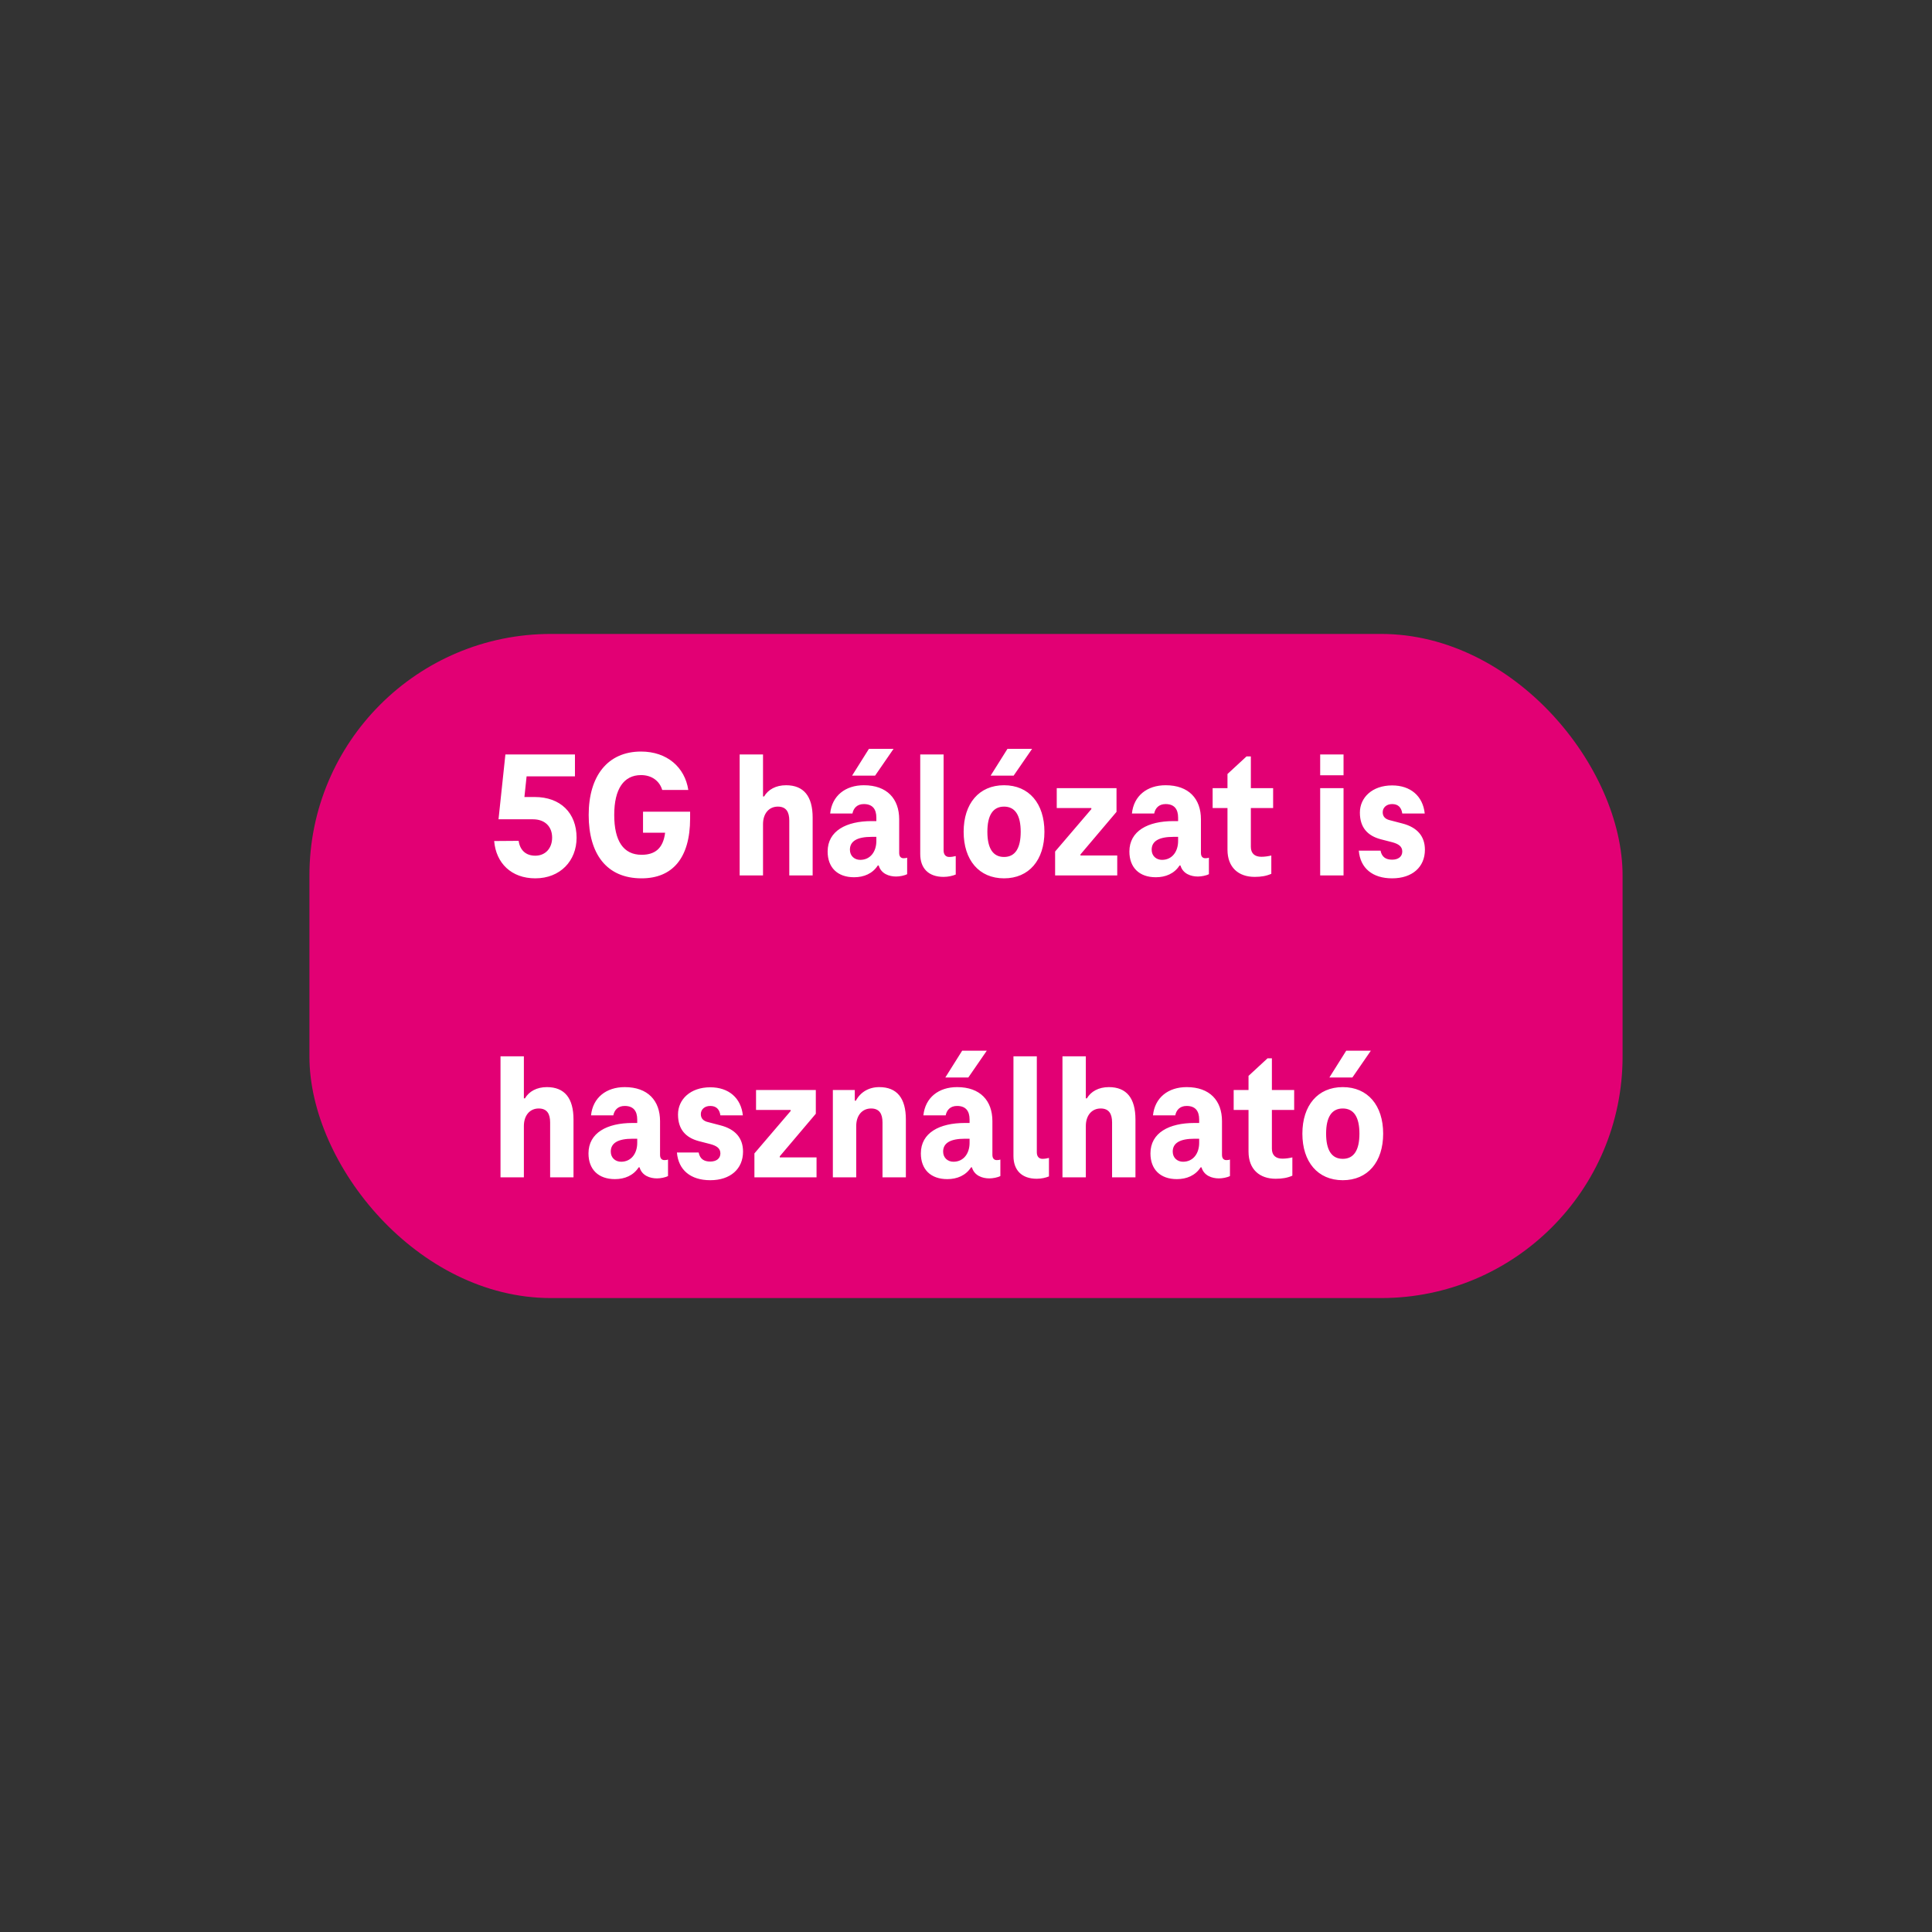
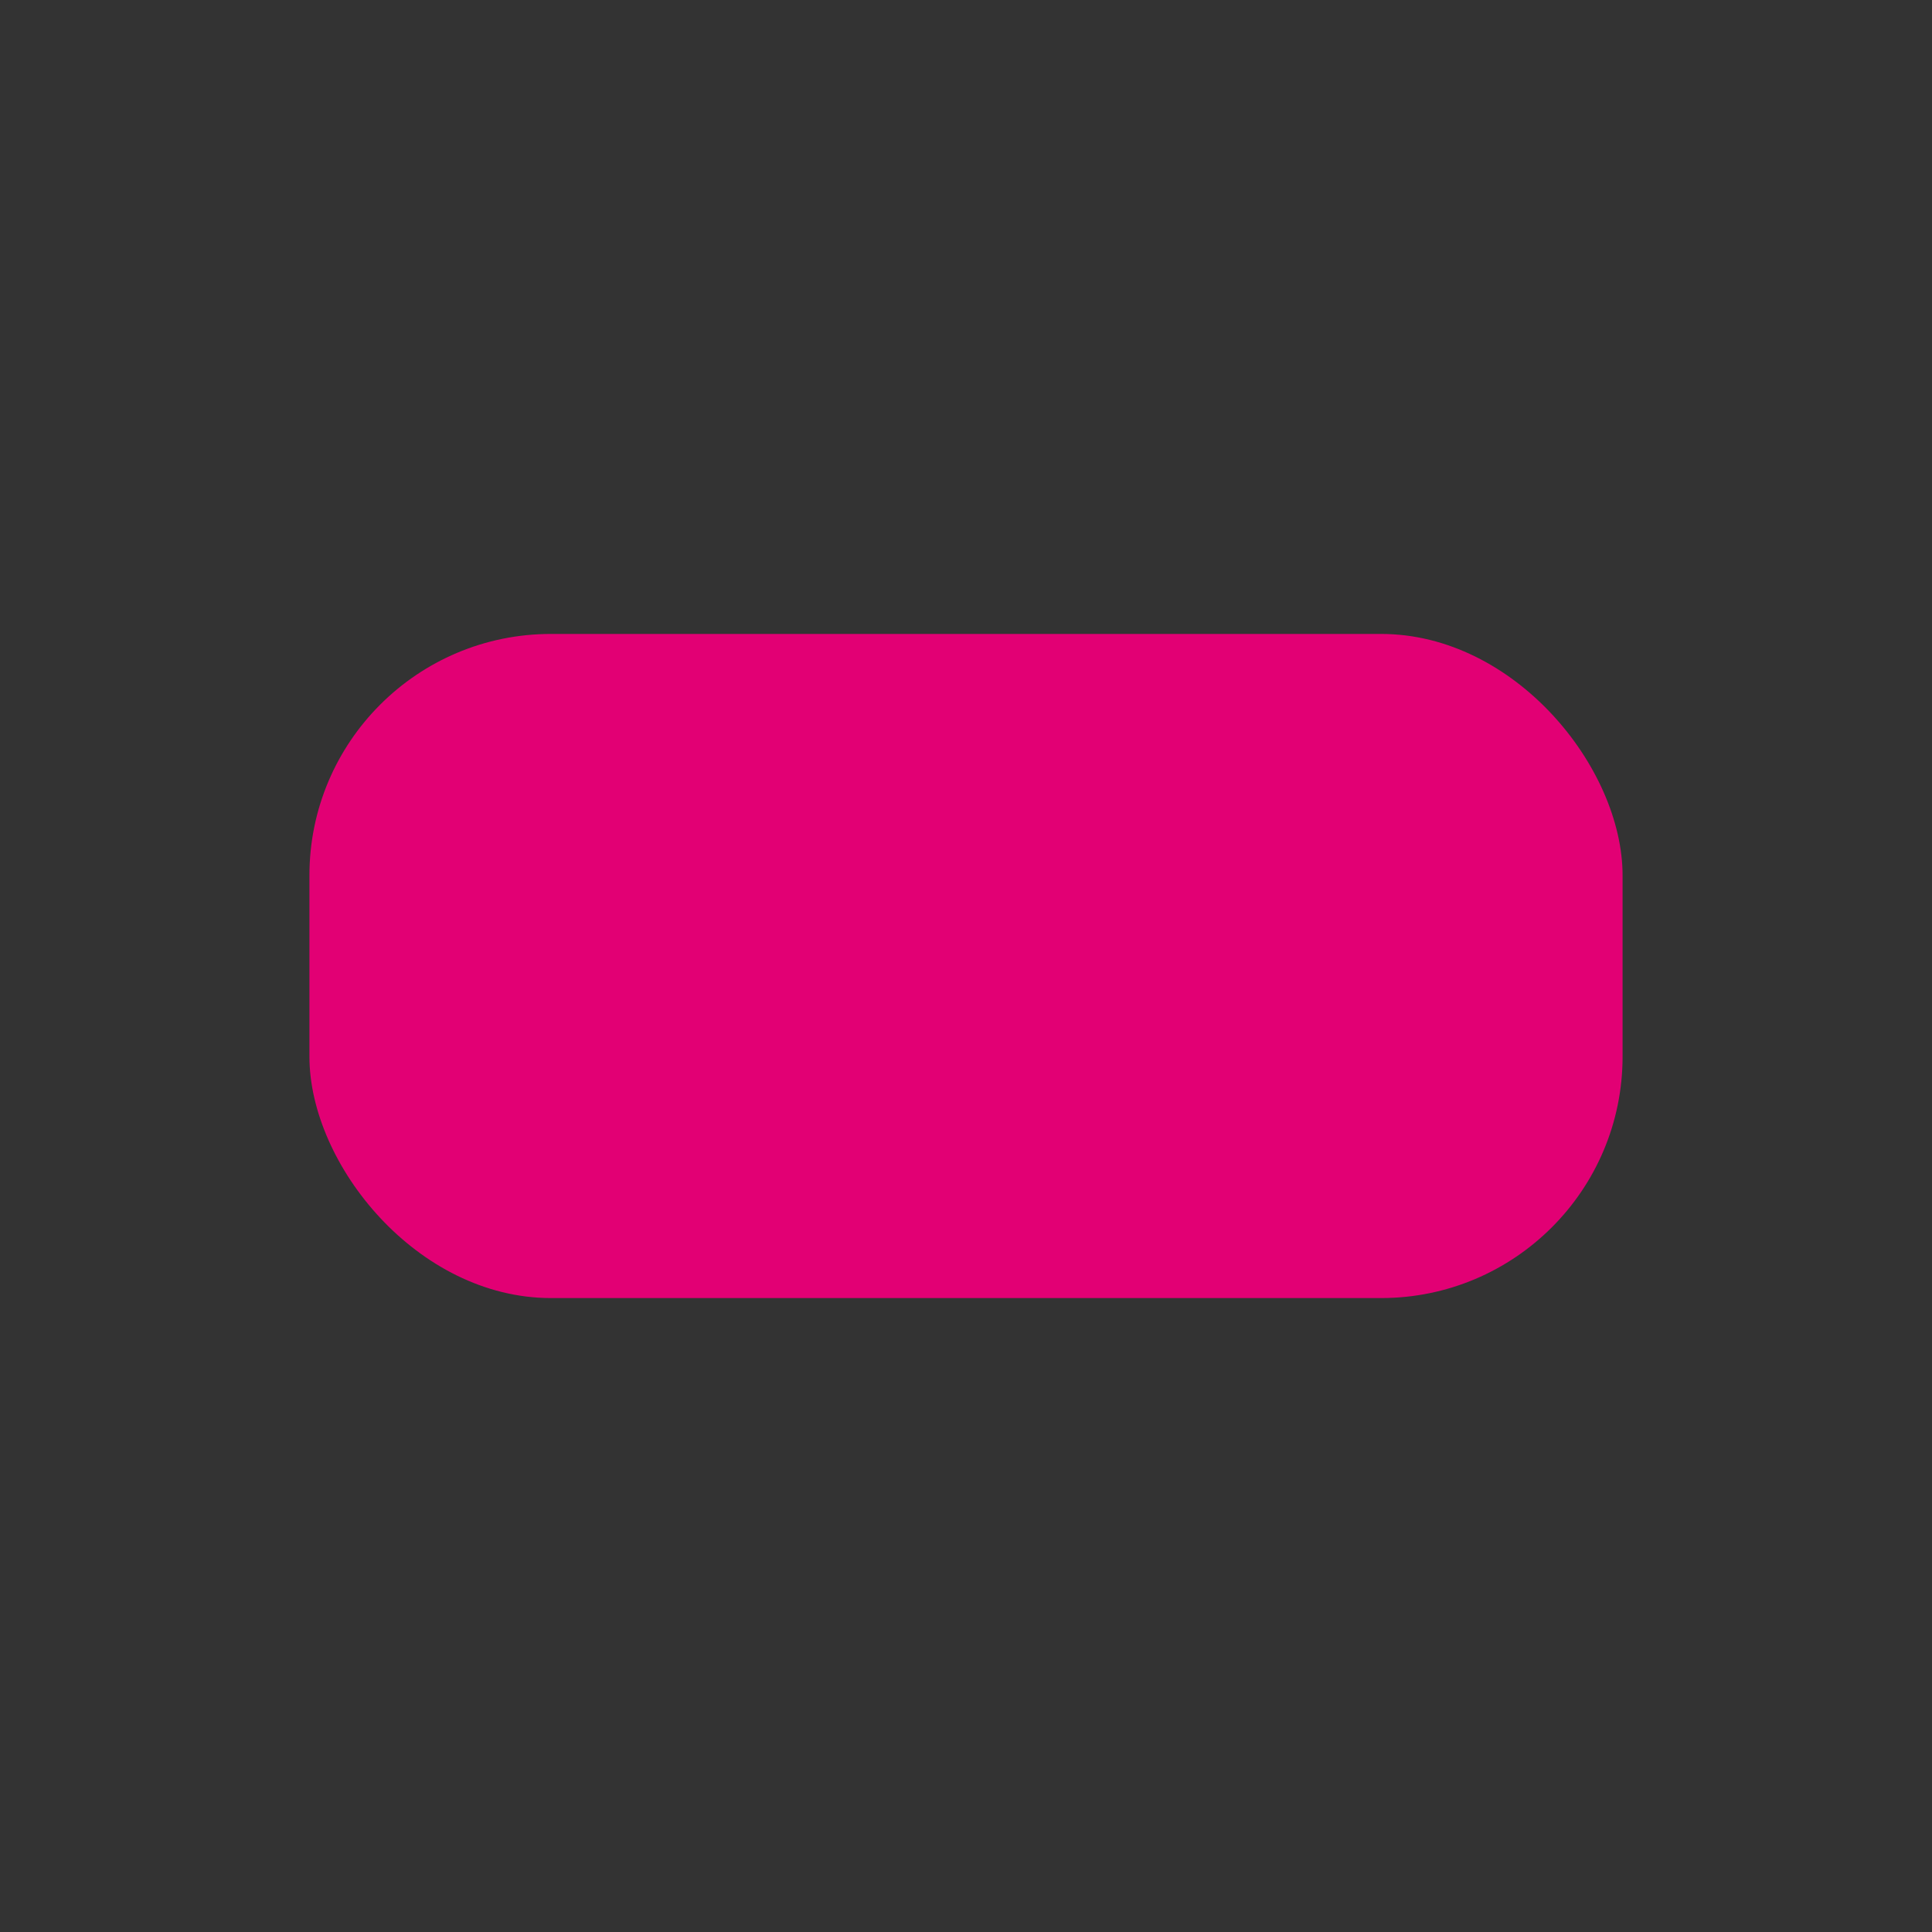
<svg xmlns="http://www.w3.org/2000/svg" width="128" height="128" viewBox="0 0 128 128" fill="none">
  <rect x="0" y="0" width="128" height="128" fill="#333333" stroke="none" />
  <rect x="20.5" y="42" width="87" height="44" rx="16" fill="#E20074" />
-   <path d="M35.464 58.192C37.12 58.192 38.2 57.028 38.2 55.504C38.2 53.848 37.12 52.804 35.428 52.804H34.744L34.888 51.436H38.092V49.984H33.484L33.028 54.28H35.308C36.1 54.28 36.58 54.76 36.58 55.492C36.58 56.212 36.124 56.692 35.464 56.692C34.864 56.692 34.456 56.356 34.36 55.708L32.74 55.72C32.86 57.184 33.88 58.192 35.464 58.192ZM42.602 53.776V55.168H44.066C43.934 56.236 43.37 56.632 42.506 56.632C41.306 56.632 40.694 55.72 40.694 53.992C40.694 52.264 41.33 51.352 42.47 51.352C43.178 51.352 43.694 51.736 43.874 52.336H45.602C45.374 50.836 44.198 49.792 42.47 49.792C40.25 49.792 39.002 51.424 39.002 53.992C39.002 56.56 40.178 58.192 42.506 58.192C44.534 58.192 45.722 56.872 45.722 54.22V53.776H42.602ZM52.076 52.024C51.404 52.024 50.888 52.312 50.624 52.768H50.552V49.984H49.004V58H50.552V54.604C50.552 53.896 50.948 53.44 51.536 53.44C52.088 53.44 52.292 53.8 52.292 54.364V58H53.84V54.172C53.84 52.756 53.252 52.024 52.076 52.024ZM59.201 49.612H57.569L56.453 51.388H57.977L59.201 49.612ZM59.861 56.86C59.693 56.86 59.573 56.752 59.573 56.512V54.28C59.573 52.924 58.769 52.024 57.233 52.024C56.009 52.024 55.121 52.72 55.001 53.896H56.477C56.549 53.536 56.789 53.272 57.233 53.272C57.809 53.272 58.061 53.608 58.061 54.172V54.4H57.749C56.069 54.4 54.833 55.048 54.833 56.416C54.833 57.472 55.481 58.12 56.585 58.12C57.233 58.12 57.809 57.88 58.157 57.34H58.217C58.373 57.892 58.913 58.072 59.369 58.072C59.597 58.072 59.921 58.012 60.101 57.916V56.824C60.041 56.848 59.969 56.86 59.861 56.86ZM56.309 56.296C56.309 55.72 56.801 55.444 57.749 55.444H58.061V55.72C58.061 56.404 57.677 56.968 56.993 56.968C56.621 56.968 56.309 56.716 56.309 56.296ZM62.516 56.344V49.984H60.968V56.584C60.968 57.52 61.508 58.096 62.516 58.096C62.828 58.096 63.116 58.024 63.32 57.94V56.716C63.188 56.752 63.032 56.776 62.888 56.776C62.66 56.776 62.516 56.62 62.516 56.344ZM65.632 51.388H67.156L68.38 49.612H66.748L65.632 51.388ZM66.52 58.192C68.176 58.192 69.196 56.98 69.196 55.108C69.196 53.236 68.176 52.024 66.52 52.024C64.864 52.024 63.844 53.236 63.844 55.108C63.844 56.98 64.864 58.192 66.52 58.192ZM66.52 56.776C65.776 56.776 65.416 56.188 65.416 55.108C65.416 54.028 65.776 53.44 66.52 53.44C67.264 53.44 67.624 54.028 67.624 55.108C67.624 56.188 67.264 56.776 66.52 56.776ZM71.584 56.68V56.608L73.972 53.788V52.216H70.012V53.536H72.304V53.608L69.904 56.416V58H74.02V56.68H71.584ZM79.853 56.86C79.685 56.86 79.565 56.752 79.565 56.512V54.28C79.565 52.924 78.761 52.024 77.225 52.024C76.001 52.024 75.113 52.72 74.993 53.896H76.469C76.541 53.536 76.781 53.272 77.225 53.272C77.801 53.272 78.053 53.608 78.053 54.172V54.4H77.741C76.061 54.4 74.825 55.048 74.825 56.416C74.825 57.472 75.473 58.12 76.577 58.12C77.225 58.12 77.801 57.88 78.149 57.34H78.209C78.365 57.892 78.905 58.072 79.361 58.072C79.589 58.072 79.913 58.012 80.093 57.916V56.824C80.033 56.848 79.961 56.86 79.853 56.86ZM76.301 56.296C76.301 55.72 76.793 55.444 77.741 55.444H78.053V55.72C78.053 56.404 77.669 56.968 76.985 56.968C76.613 56.968 76.301 56.716 76.301 56.296ZM83.124 58.096C83.556 58.096 83.904 58.036 84.228 57.892V56.68C84.024 56.728 83.796 56.764 83.568 56.764C83.124 56.764 82.872 56.536 82.872 56.104V53.536H84.348V52.216H82.872V50.116H82.584L81.324 51.28V52.216H80.34V53.536H81.324V56.296C81.324 57.472 82.056 58.096 83.124 58.096ZM87.465 51.364H89.013V49.984H87.465V51.364ZM87.465 58H89.013V52.216H87.465V58ZM92.232 58.192C93.564 58.192 94.404 57.448 94.404 56.296C94.404 55.396 93.888 54.808 92.904 54.556L92.124 54.352C91.788 54.28 91.608 54.112 91.608 53.812C91.608 53.512 91.848 53.272 92.232 53.272C92.616 53.272 92.844 53.476 92.904 53.896H94.392C94.272 52.744 93.456 52.036 92.232 52.036C90.912 52.036 90.096 52.84 90.096 53.836C90.096 54.844 90.624 55.372 91.464 55.6L92.256 55.804C92.64 55.912 92.904 56.068 92.904 56.416C92.904 56.752 92.64 56.956 92.232 56.956C91.824 56.956 91.548 56.788 91.464 56.356H90.024C90.12 57.52 90.936 58.192 92.232 58.192ZM36.232 72.024C35.56 72.024 35.044 72.312 34.78 72.768H34.708V69.984H33.16V78H34.708V74.604C34.708 73.896 35.104 73.44 35.692 73.44C36.244 73.44 36.448 73.8 36.448 74.364V78H37.996V74.172C37.996 72.756 37.408 72.024 36.232 72.024ZM44.017 76.86C43.849 76.86 43.73 76.752 43.73 76.512V74.28C43.73 72.924 42.925 72.024 41.389 72.024C40.166 72.024 39.278 72.72 39.157 73.896H40.633C40.706 73.536 40.946 73.272 41.389 73.272C41.965 73.272 42.218 73.608 42.218 74.172V74.4H41.906C40.225 74.4 38.989 75.048 38.989 76.416C38.989 77.472 39.638 78.12 40.742 78.12C41.389 78.12 41.965 77.88 42.313 77.34H42.373C42.529 77.892 43.069 78.072 43.526 78.072C43.754 78.072 44.078 78.012 44.258 77.916V76.824C44.197 76.848 44.126 76.86 44.017 76.86ZM40.465 76.296C40.465 75.72 40.958 75.444 41.906 75.444H42.218V75.72C42.218 76.404 41.834 76.968 41.15 76.968C40.778 76.968 40.465 76.716 40.465 76.296ZM47.056 78.192C48.388 78.192 49.228 77.448 49.228 76.296C49.228 75.396 48.712 74.808 47.728 74.556L46.948 74.352C46.612 74.28 46.432 74.112 46.432 73.812C46.432 73.512 46.672 73.272 47.056 73.272C47.44 73.272 47.668 73.476 47.728 73.896H49.216C49.096 72.744 48.28 72.036 47.056 72.036C45.736 72.036 44.92 72.84 44.92 73.836C44.92 74.844 45.448 75.372 46.288 75.6L47.08 75.804C47.464 75.912 47.728 76.068 47.728 76.416C47.728 76.752 47.464 76.956 47.056 76.956C46.648 76.956 46.372 76.788 46.288 76.356H44.848C44.944 77.52 45.76 78.192 47.056 78.192ZM51.662 76.68V76.608L54.05 73.788V72.216H50.09V73.536H52.382V73.608L49.982 76.416V78H54.098V76.68H51.662ZM58.252 72.024C57.556 72.024 57.004 72.36 56.703 72.924H56.632V72.216H55.179V78H56.727V74.604C56.727 73.896 57.123 73.44 57.712 73.44C58.264 73.44 58.468 73.8 58.468 74.364V78H60.016V74.172C60.016 72.756 59.428 72.024 58.252 72.024ZM65.377 69.612H63.745L62.629 71.388H64.153L65.377 69.612ZM66.037 76.86C65.869 76.86 65.749 76.752 65.749 76.512V74.28C65.749 72.924 64.945 72.024 63.409 72.024C62.185 72.024 61.297 72.72 61.177 73.896H62.653C62.725 73.536 62.965 73.272 63.409 73.272C63.985 73.272 64.237 73.608 64.237 74.172V74.4H63.925C62.245 74.4 61.009 75.048 61.009 76.416C61.009 77.472 61.657 78.12 62.761 78.12C63.409 78.12 63.985 77.88 64.333 77.34H64.393C64.549 77.892 65.089 78.072 65.545 78.072C65.773 78.072 66.097 78.012 66.277 77.916V76.824C66.217 76.848 66.145 76.86 66.037 76.86ZM62.485 76.296C62.485 75.72 62.977 75.444 63.925 75.444H64.237V75.72C64.237 76.404 63.853 76.968 63.169 76.968C62.797 76.968 62.485 76.716 62.485 76.296ZM68.692 76.344V69.984H67.144V76.584C67.144 77.52 67.683 78.096 68.692 78.096C69.004 78.096 69.291 78.024 69.496 77.94V76.716C69.364 76.752 69.207 76.776 69.064 76.776C68.835 76.776 68.692 76.62 68.692 76.344ZM73.463 72.024C72.79 72.024 72.275 72.312 72.01 72.768H71.939V69.984H70.391V78H71.939V74.604C71.939 73.896 72.335 73.44 72.922 73.44C73.475 73.44 73.678 73.8 73.678 74.364V78H75.227V74.172C75.227 72.756 74.638 72.024 73.463 72.024ZM81.248 76.86C81.08 76.86 80.96 76.752 80.96 76.512V74.28C80.96 72.924 80.156 72.024 78.62 72.024C77.396 72.024 76.508 72.72 76.388 73.896H77.864C77.936 73.536 78.176 73.272 78.62 73.272C79.196 73.272 79.448 73.608 79.448 74.172V74.4H79.136C77.456 74.4 76.22 75.048 76.22 76.416C76.22 77.472 76.868 78.12 77.972 78.12C78.62 78.12 79.196 77.88 79.544 77.34H79.604C79.76 77.892 80.3 78.072 80.756 78.072C80.984 78.072 81.308 78.012 81.488 77.916V76.824C81.428 76.848 81.356 76.86 81.248 76.86ZM77.696 76.296C77.696 75.72 78.188 75.444 79.136 75.444H79.448V75.72C79.448 76.404 79.064 76.968 78.38 76.968C78.008 76.968 77.696 76.716 77.696 76.296ZM84.518 78.096C84.95 78.096 85.298 78.036 85.622 77.892V76.68C85.418 76.728 85.19 76.764 84.962 76.764C84.518 76.764 84.266 76.536 84.266 76.104V73.536H85.742V72.216H84.266V70.116H83.978L82.718 71.28V72.216H81.734V73.536H82.718V76.296C82.718 77.472 83.45 78.096 84.518 78.096ZM88.074 71.388H89.598L90.822 69.612H89.19L88.074 71.388ZM88.962 78.192C90.618 78.192 91.638 76.98 91.638 75.108C91.638 73.236 90.618 72.024 88.962 72.024C87.306 72.024 86.286 73.236 86.286 75.108C86.286 76.98 87.306 78.192 88.962 78.192ZM88.962 76.776C88.218 76.776 87.858 76.188 87.858 75.108C87.858 74.028 88.218 73.44 88.962 73.44C89.706 73.44 90.066 74.028 90.066 75.108C90.066 76.188 89.706 76.776 88.962 76.776Z" fill="white" />
</svg>